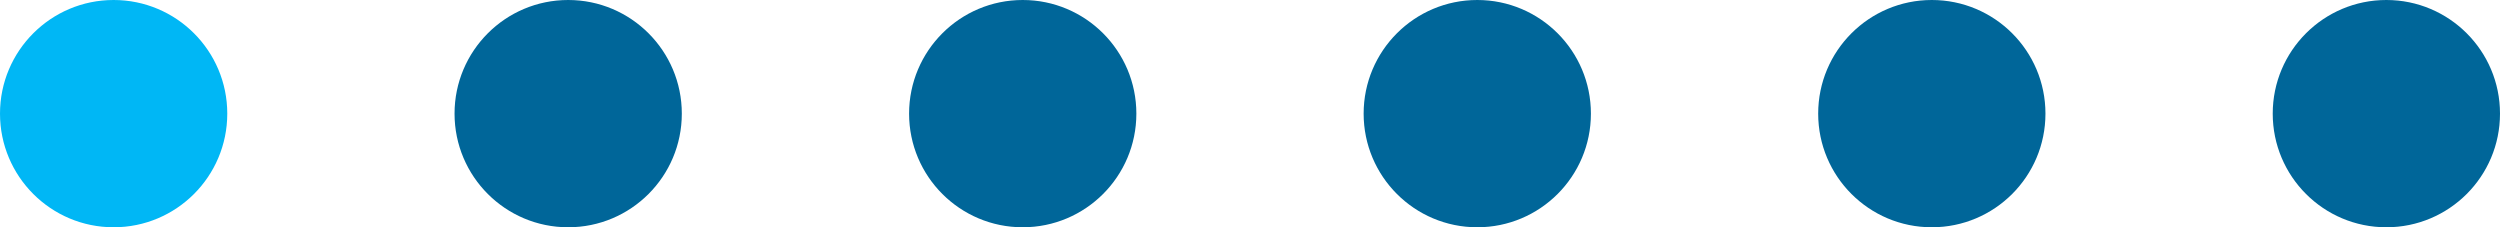
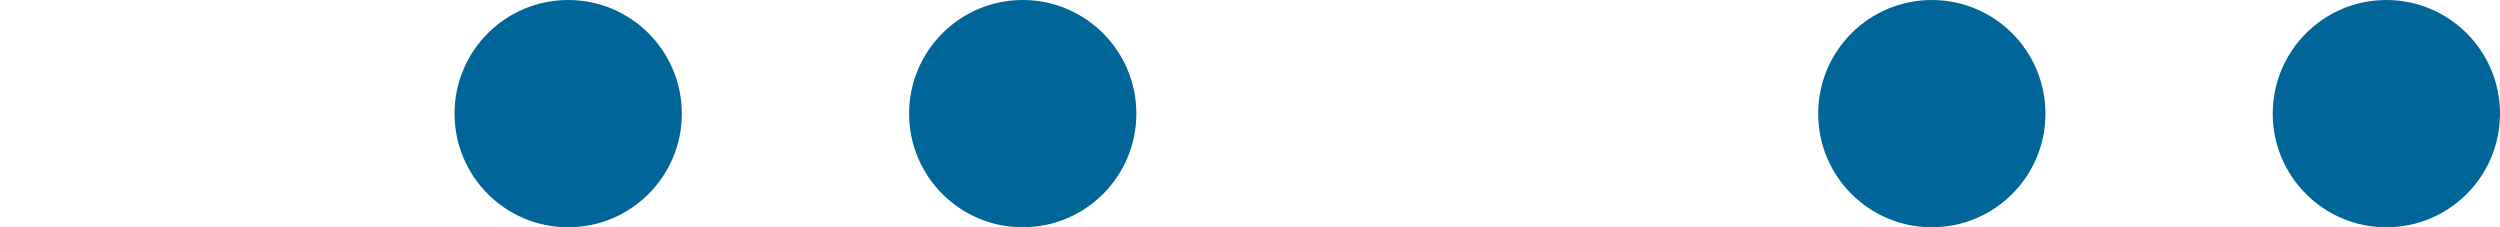
<svg xmlns="http://www.w3.org/2000/svg" version="1.1" id="レイヤー_1" x="0px" y="0px" viewBox="0 0 44 4" style="enable-background:new 0 0 44 4;" xml:space="preserve">
  <style type="text/css">
	.st0{fill:#00B7F5;}
	.st1{fill:#006699;}
</style>
  <circle class="st0" cx="-171.5" cy="-14.75" r="1.5" />
  <circle class="st1" cx="-159.5" cy="-14.75" r="1.5" />
  <circle class="st1" cx="-147.5" cy="-14.75" r="1.5" />
-   <circle class="st1" cx="-165.5" cy="-14.75" r="1.5" />
-   <circle class="st0" cx="2" cy="2" r="2" />
  <circle class="st1" cx="10" cy="2" r="2" />
  <circle class="st1" cx="18" cy="2" r="2" />
-   <circle class="st1" cx="26" cy="2" r="2" />
  <circle class="st1" cx="34" cy="2" r="2" />
  <circle class="st1" cx="42" cy="2" r="2" />
  <circle class="st1" cx="-153.5" cy="-14.75" r="1.5" />
  <circle class="st1" cx="-141.5" cy="-14.75" r="1.5" />
  <ellipse class="st0" cx="-170.42" cy="70.62" rx="37.75" ry="41.8" />
</svg>